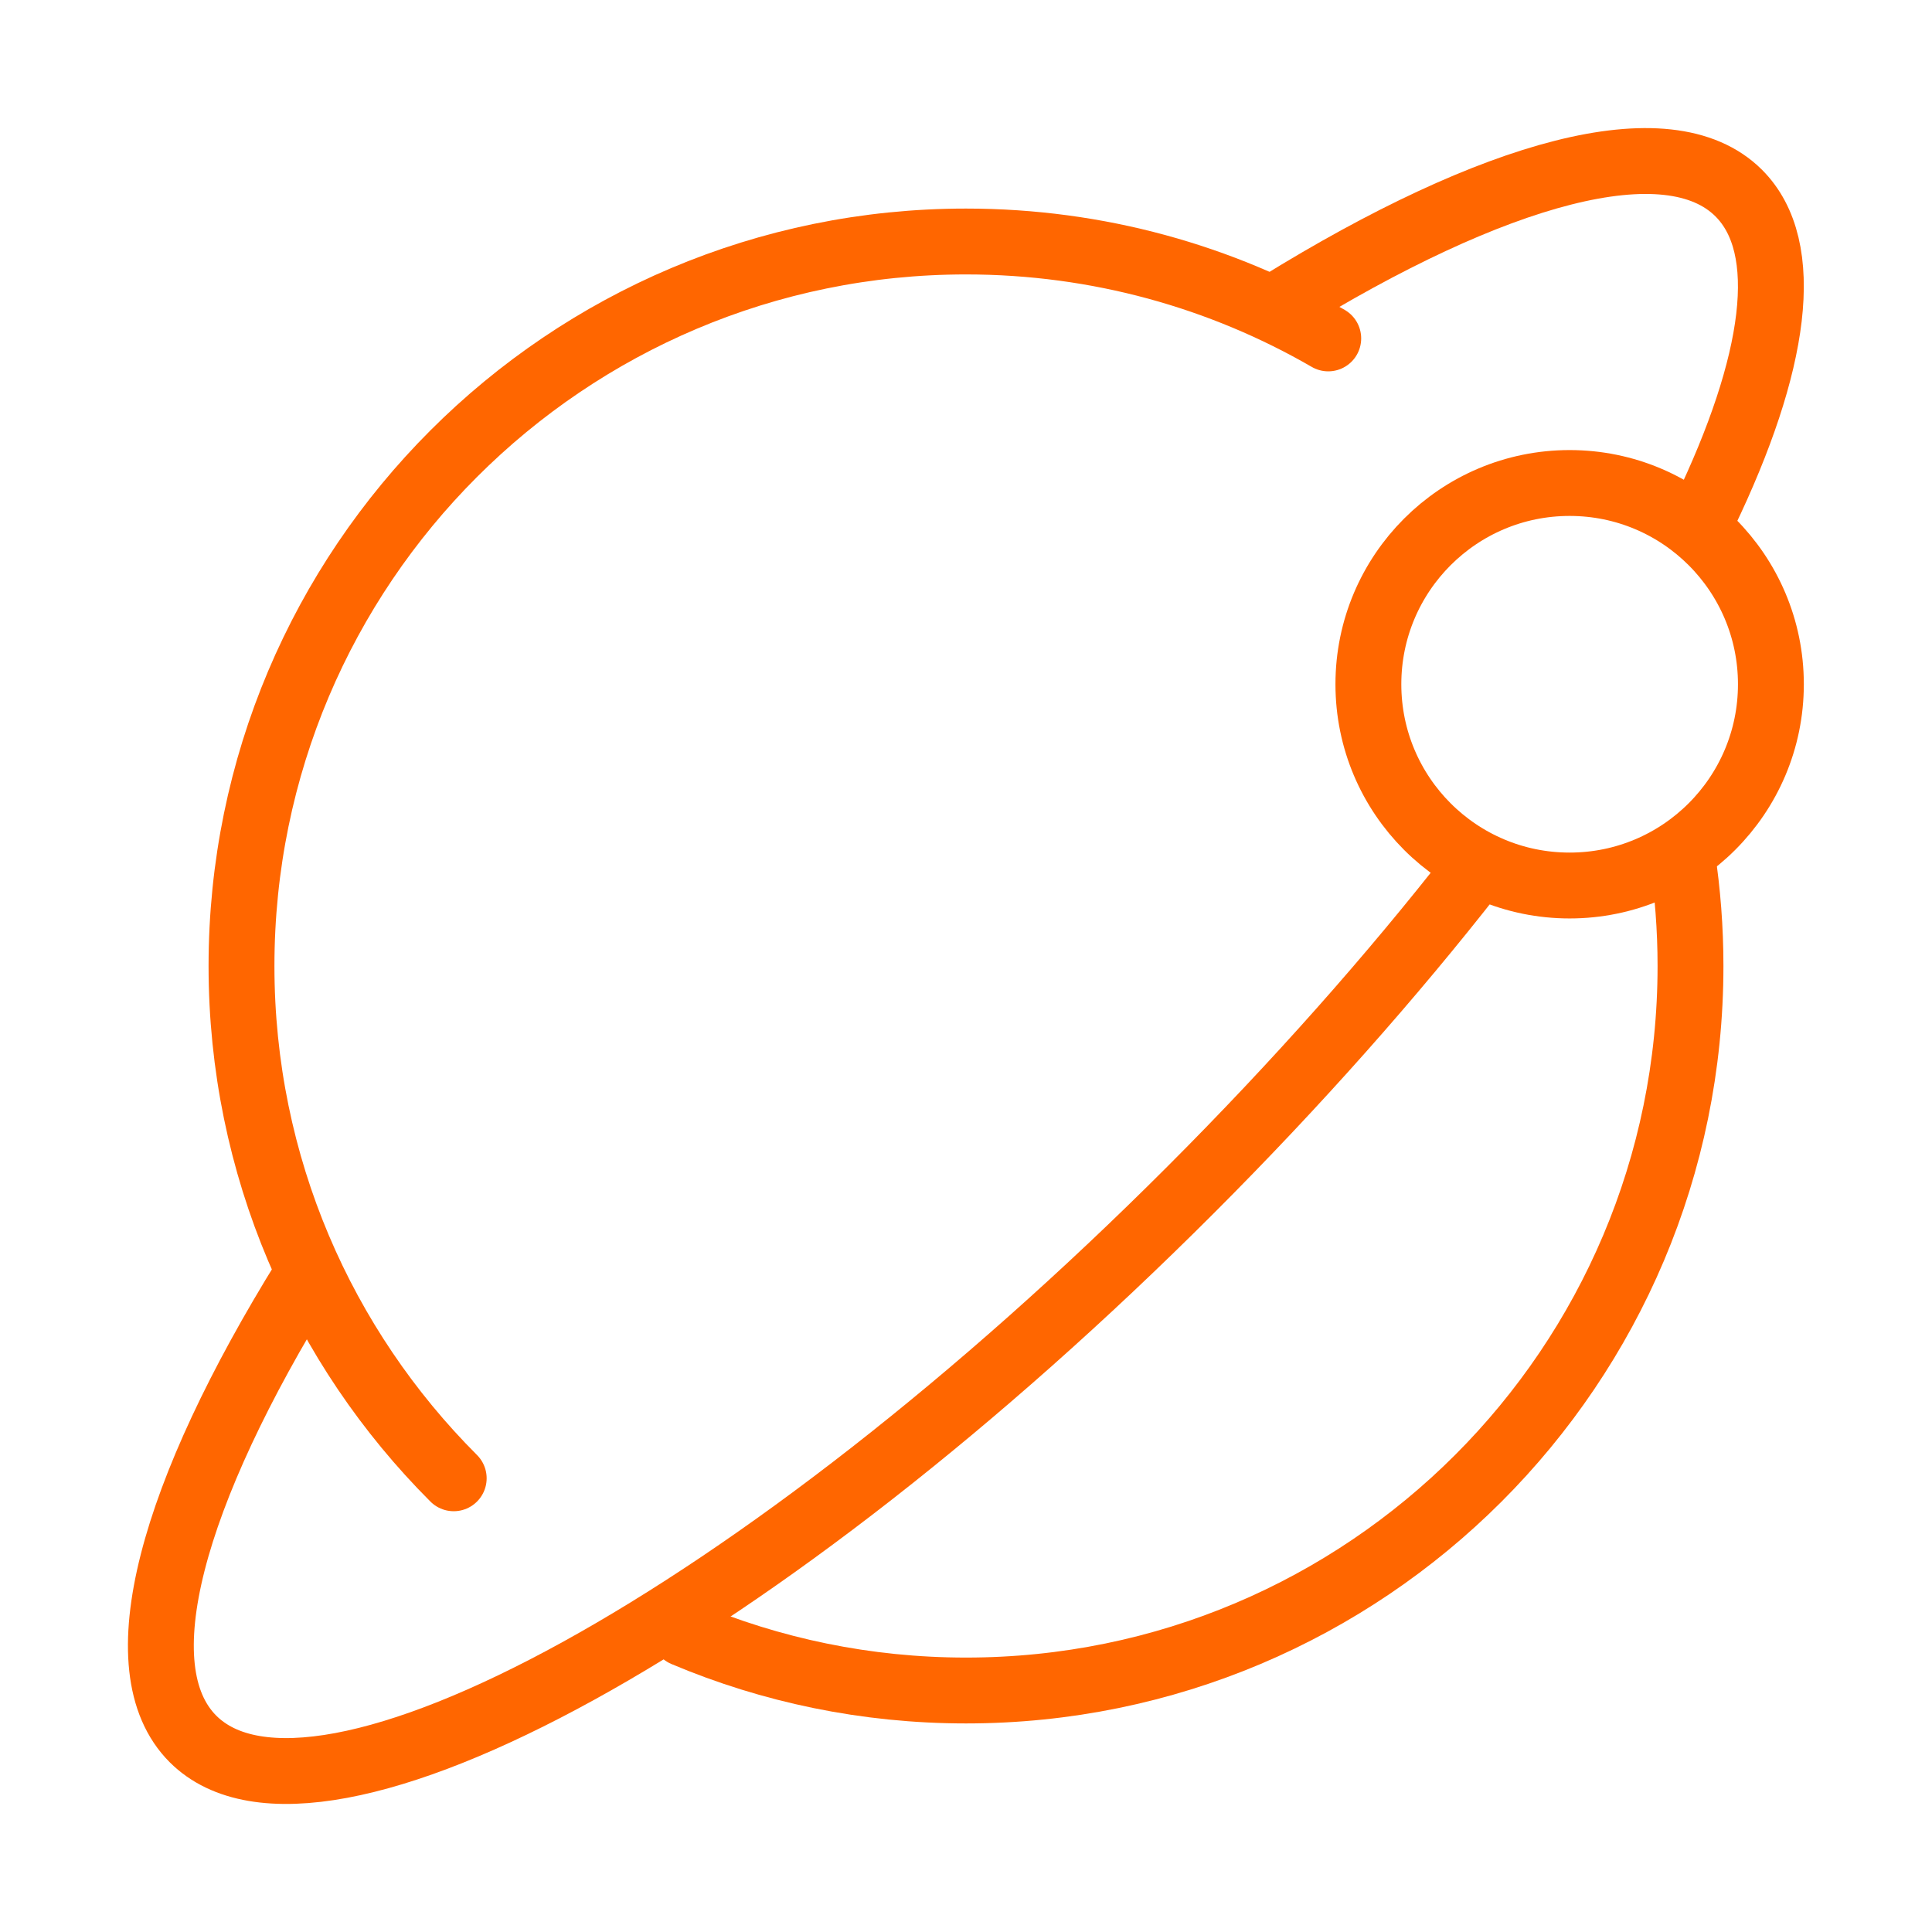
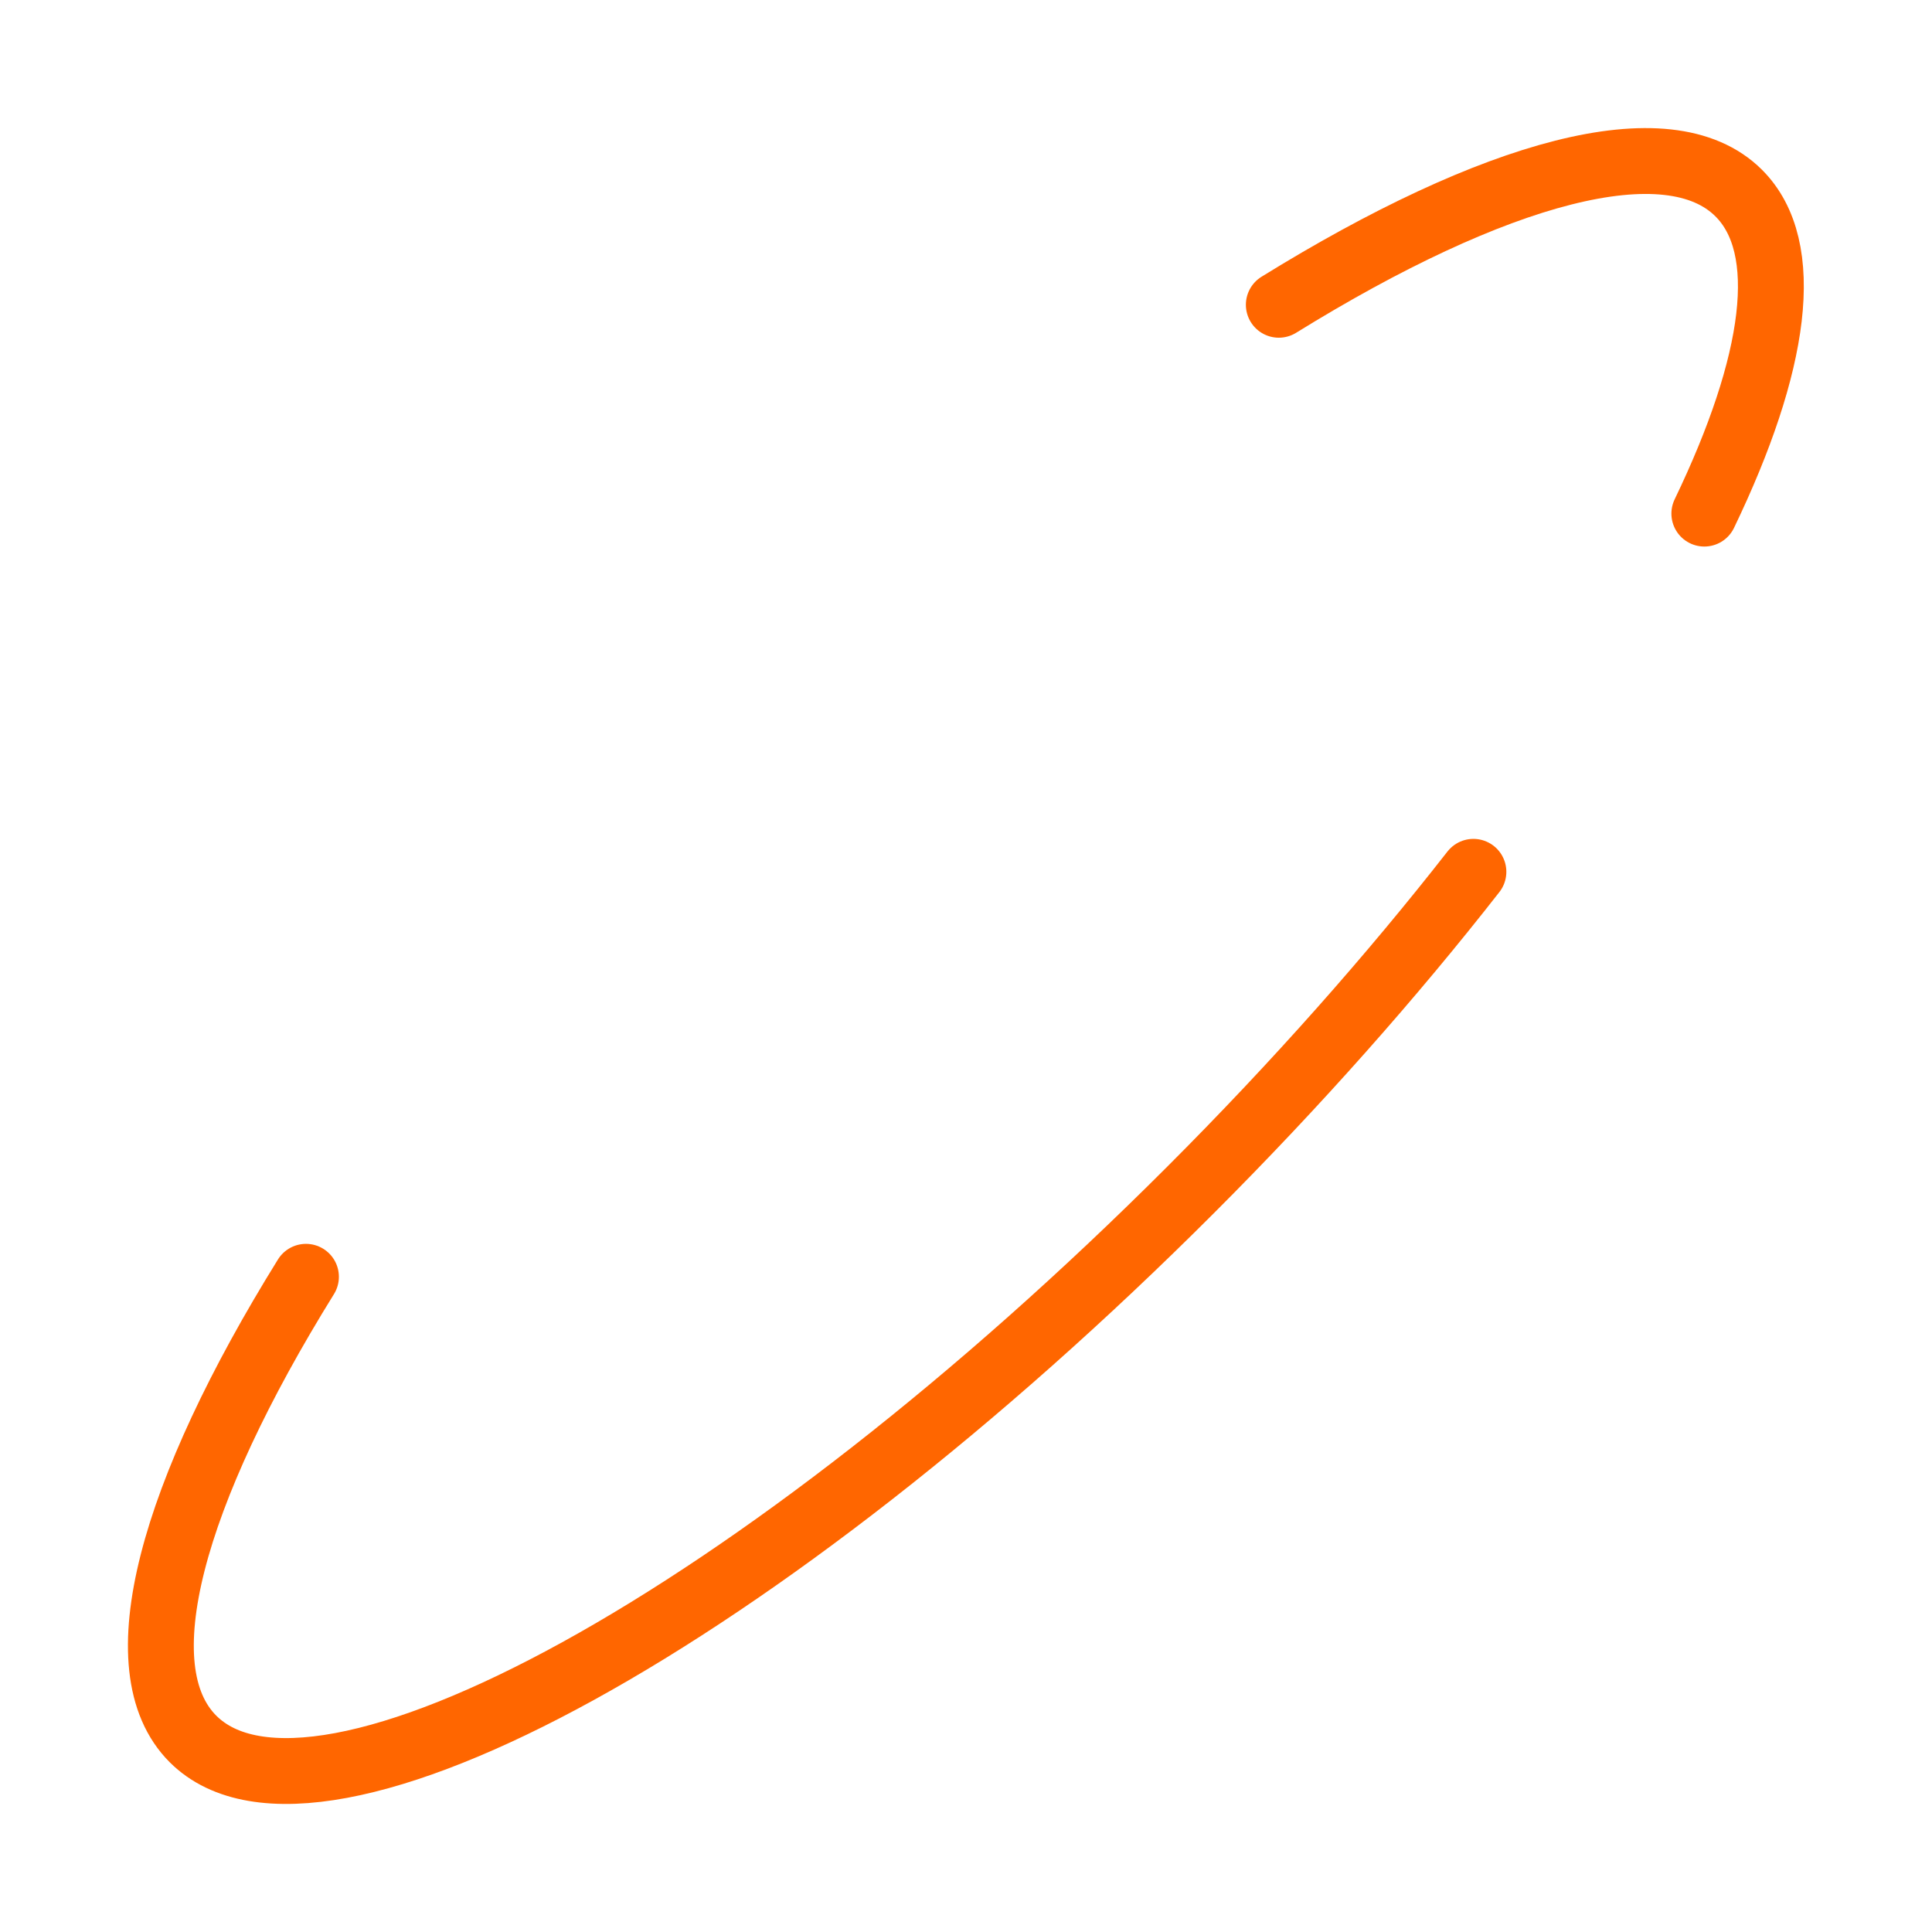
<svg xmlns="http://www.w3.org/2000/svg" width="44" height="44" viewBox="0 0 44 44" fill="none">
-   <path d="M40.331 15.583C40.331 18.115 38.279 20.167 35.747 20.167C33.216 20.167 31.164 18.115 31.164 15.583C31.164 13.052 33.216 11 35.747 11C38.279 11 40.331 13.052 40.331 15.583Z" stroke="#FF6600" stroke-width="1.5" stroke-linecap="round" />
-   <path d="M10.333 33.667C7.347 30.681 5.5 26.556 5.5 22C5.5 12.887 12.887 5.5 22 5.5C25.005 5.5 27.823 6.303 30.25 7.707M15.583 37.206C17.556 38.039 19.724 38.5 22 38.5C31.113 38.5 38.5 31.113 38.5 22C38.5 21.147 38.435 20.309 38.31 19.491" stroke="#FF6600" stroke-width="1.5" stroke-linecap="round" stroke-linejoin="round" />
  <path d="M38.815 11.697C40.456 8.287 40.838 5.634 39.598 4.397C37.996 2.798 34.031 3.907 29.124 6.941M33.556 19.855C31.71 22.218 29.539 24.675 27.11 27.104C17.39 36.827 7.22 42.423 4.396 39.604C2.788 37.998 3.909 34.01 6.968 29.078" stroke="#FF6600" stroke-width="1.5" stroke-linecap="round" />
</svg>